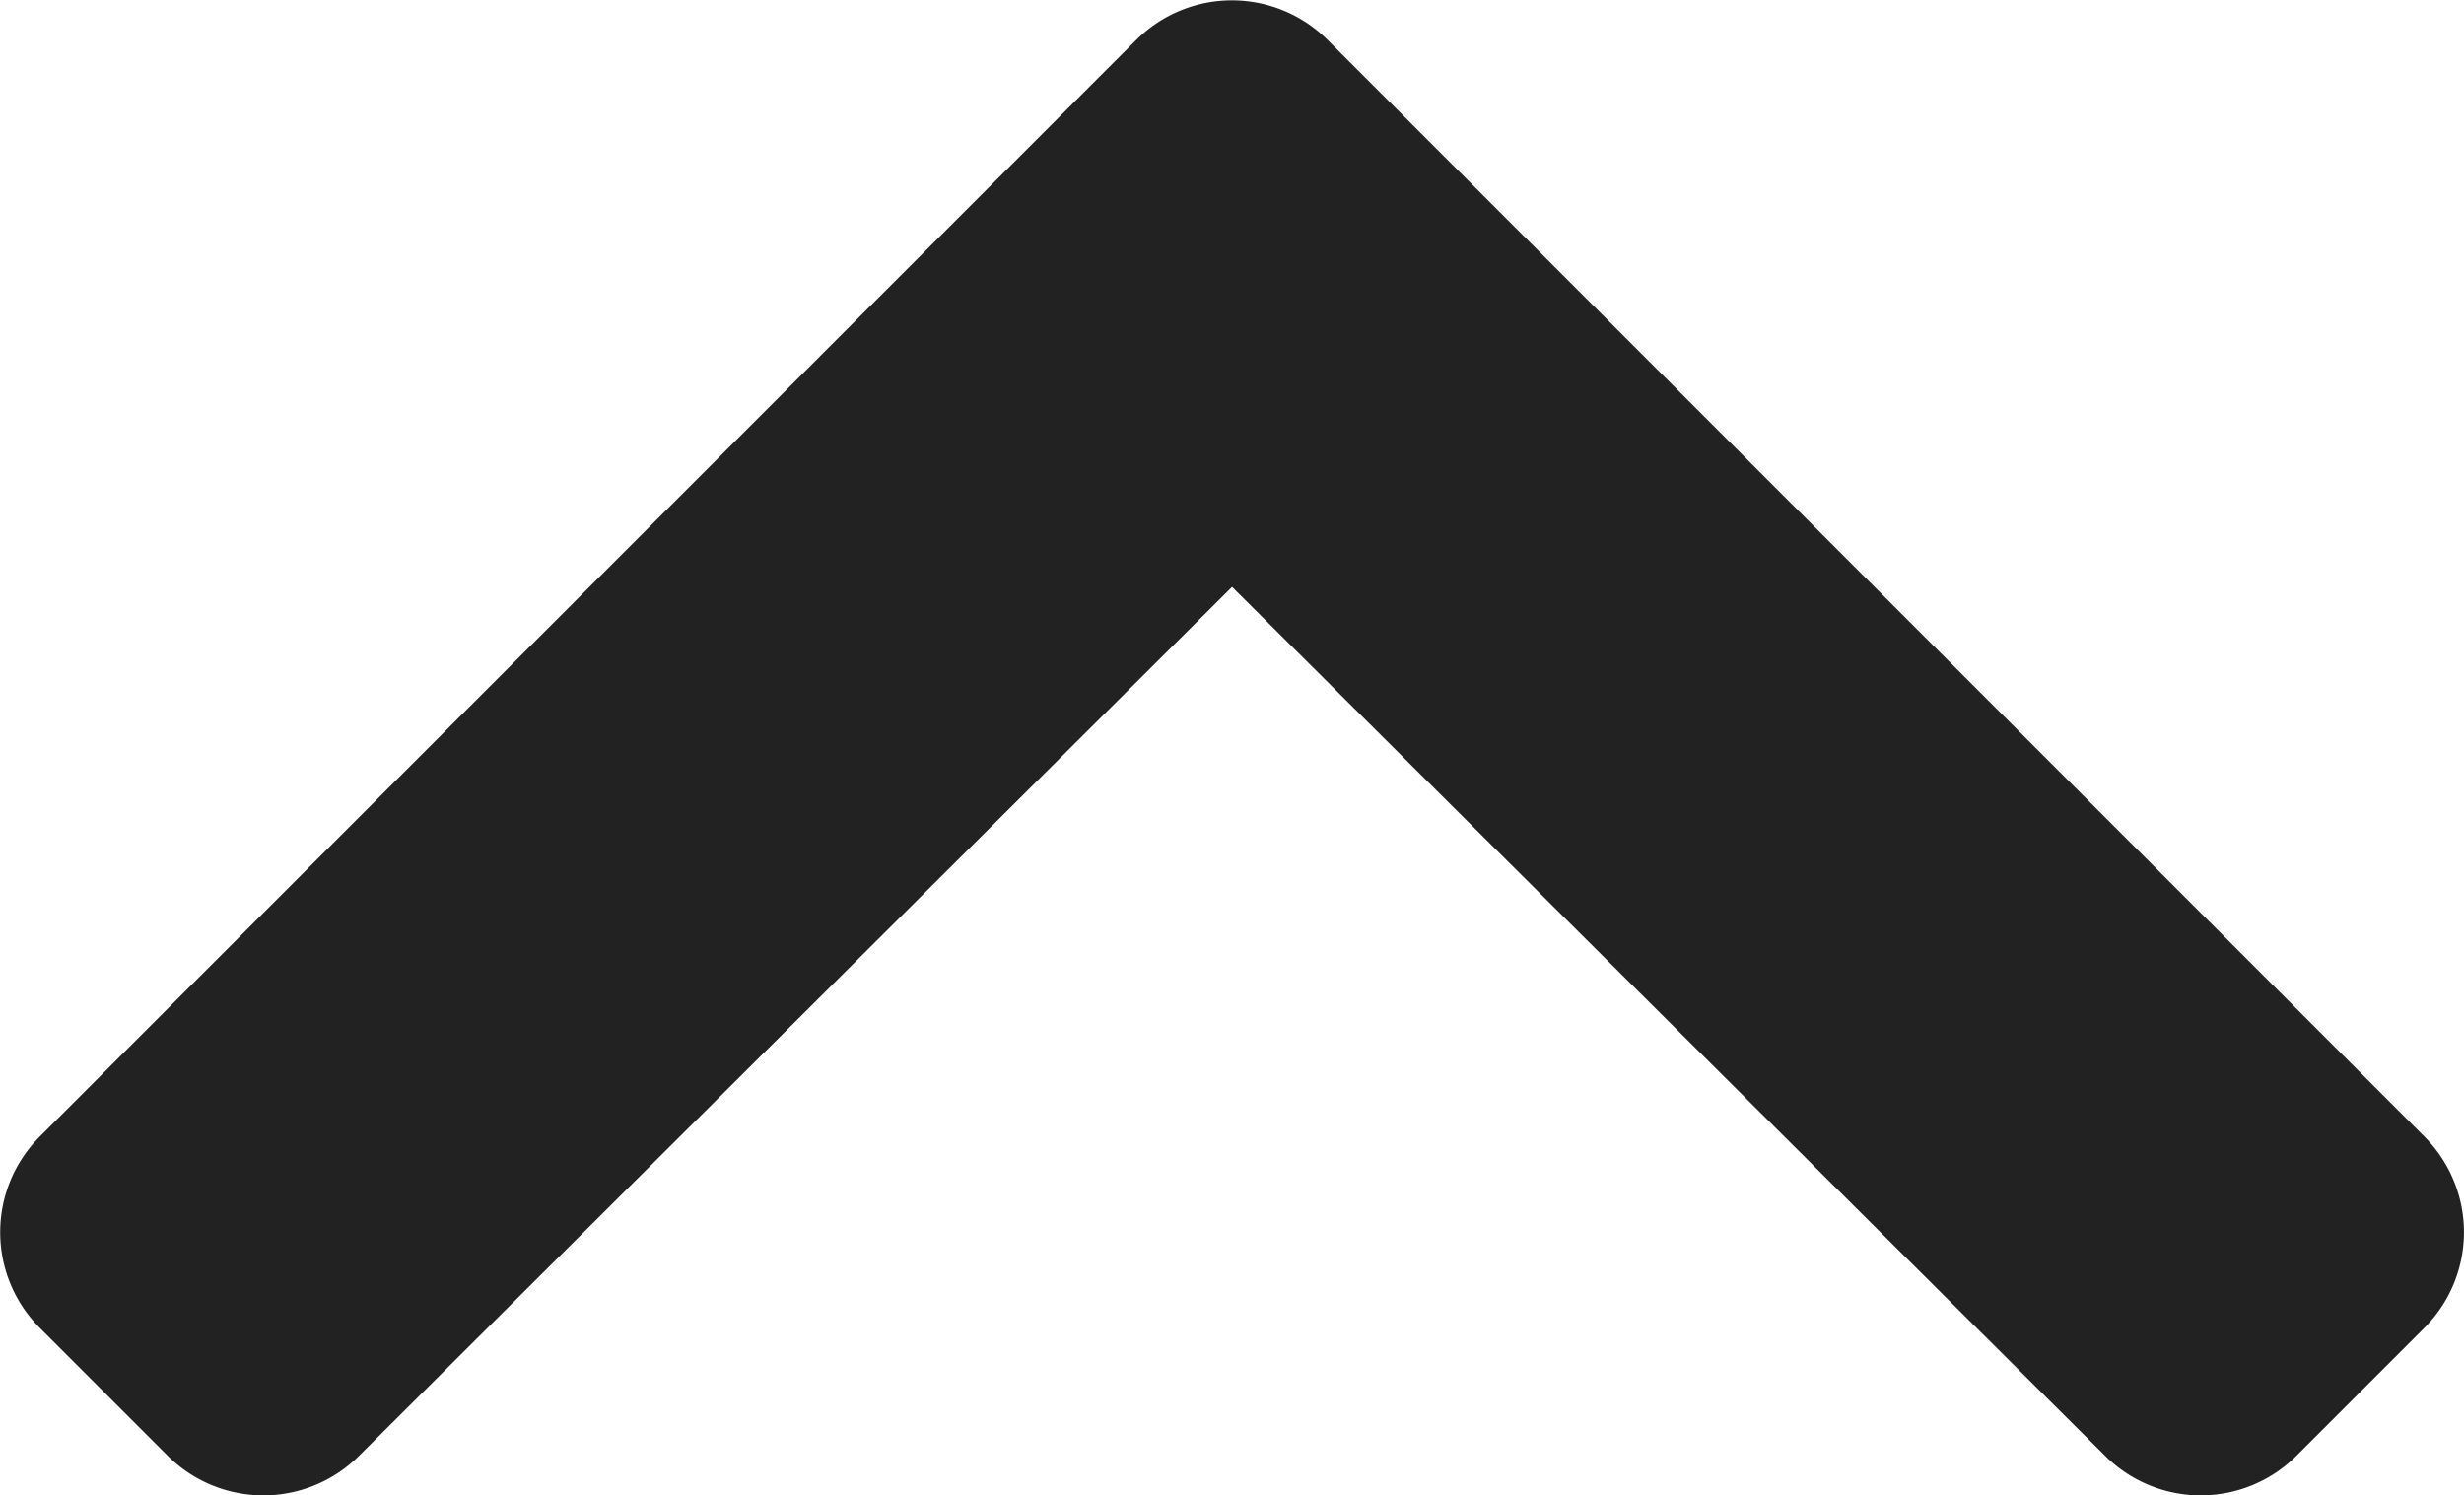
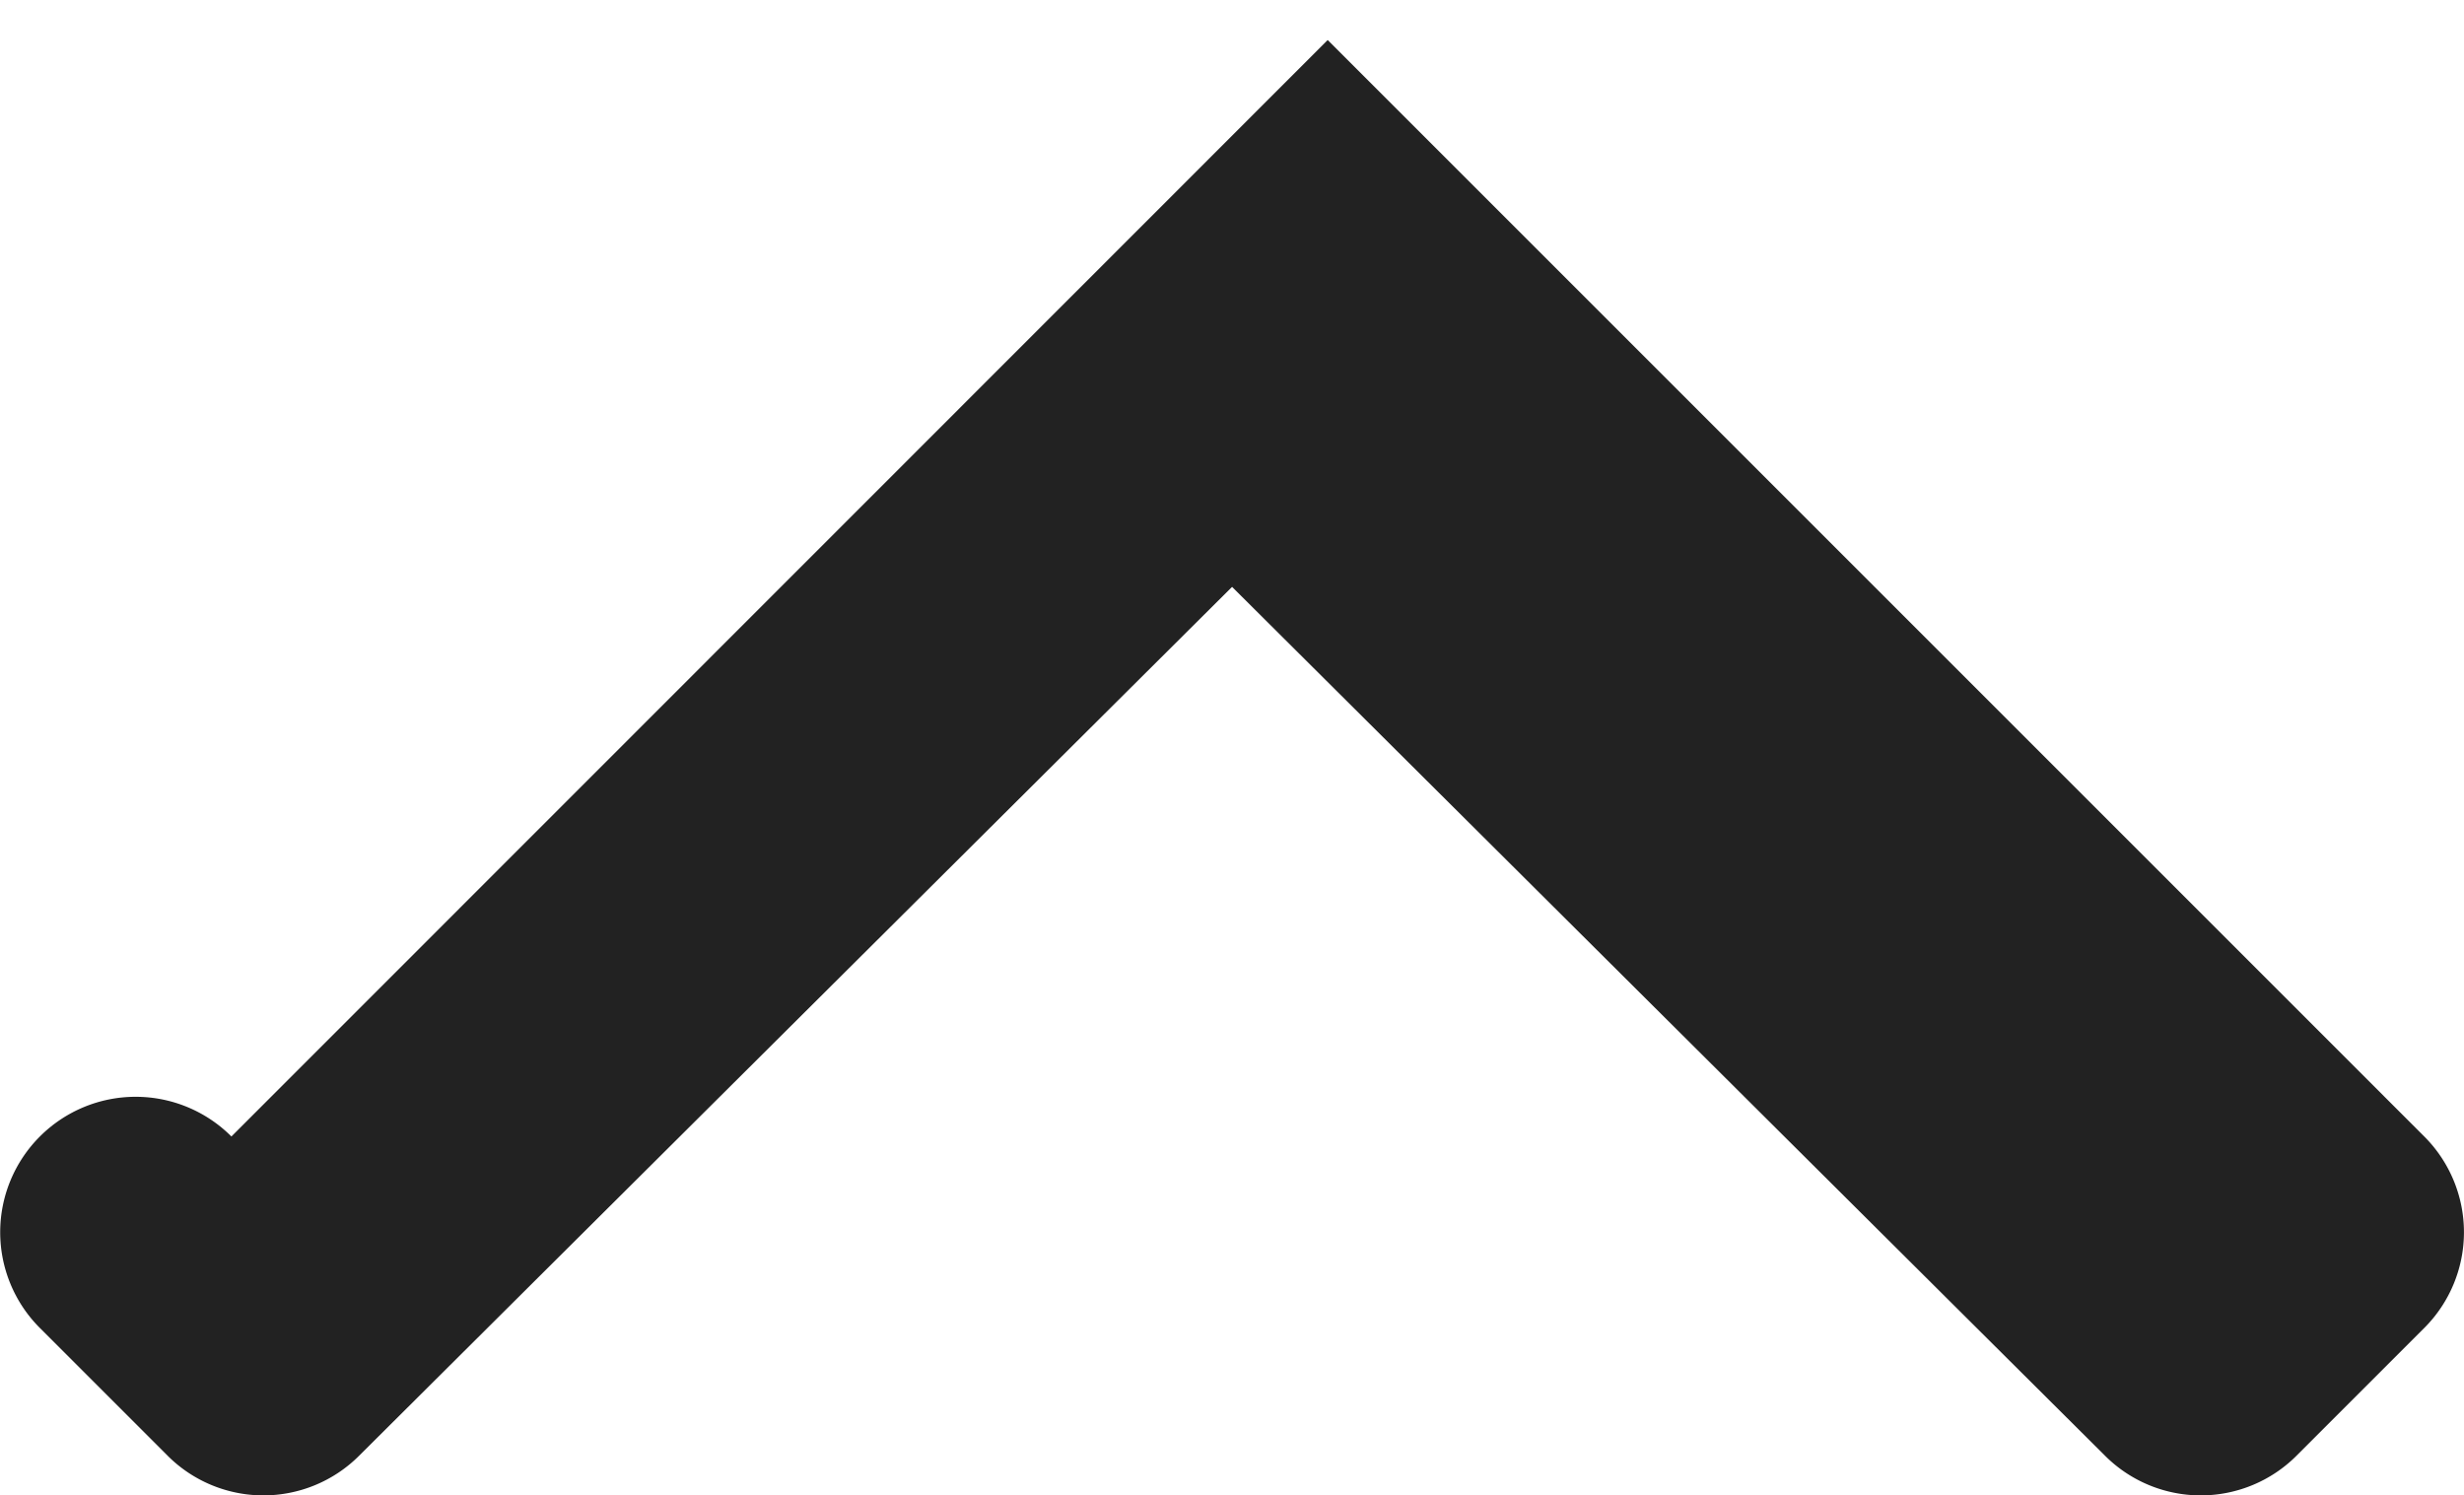
<svg xmlns="http://www.w3.org/2000/svg" width="17.111" height="10.384" viewBox="0 0 17.111 10.384">
-   <path d="M13.547,133.6l-7.615-7.615a.94.94,0,0,1,0-1.33l.888-.888a.94.94,0,0,1,1.328,0l6.063,6.035,6.063-6.035a.94.94,0,0,1,1.328,0l.888.888a.94.94,0,0,1,0,1.33L14.877,133.6a.94.94,0,0,1-1.33,0Z" transform="translate(22.767 133.878) rotate(180)" fill="#222" />
+   <path d="M13.547,133.6l-7.615-7.615a.94.94,0,0,1,0-1.33l.888-.888a.94.94,0,0,1,1.328,0l6.063,6.035,6.063-6.035a.94.94,0,0,1,1.328,0l.888.888a.94.94,0,0,1,0,1.33a.94.94,0,0,1-1.33,0Z" transform="translate(22.767 133.878) rotate(180)" fill="#222" />
</svg>